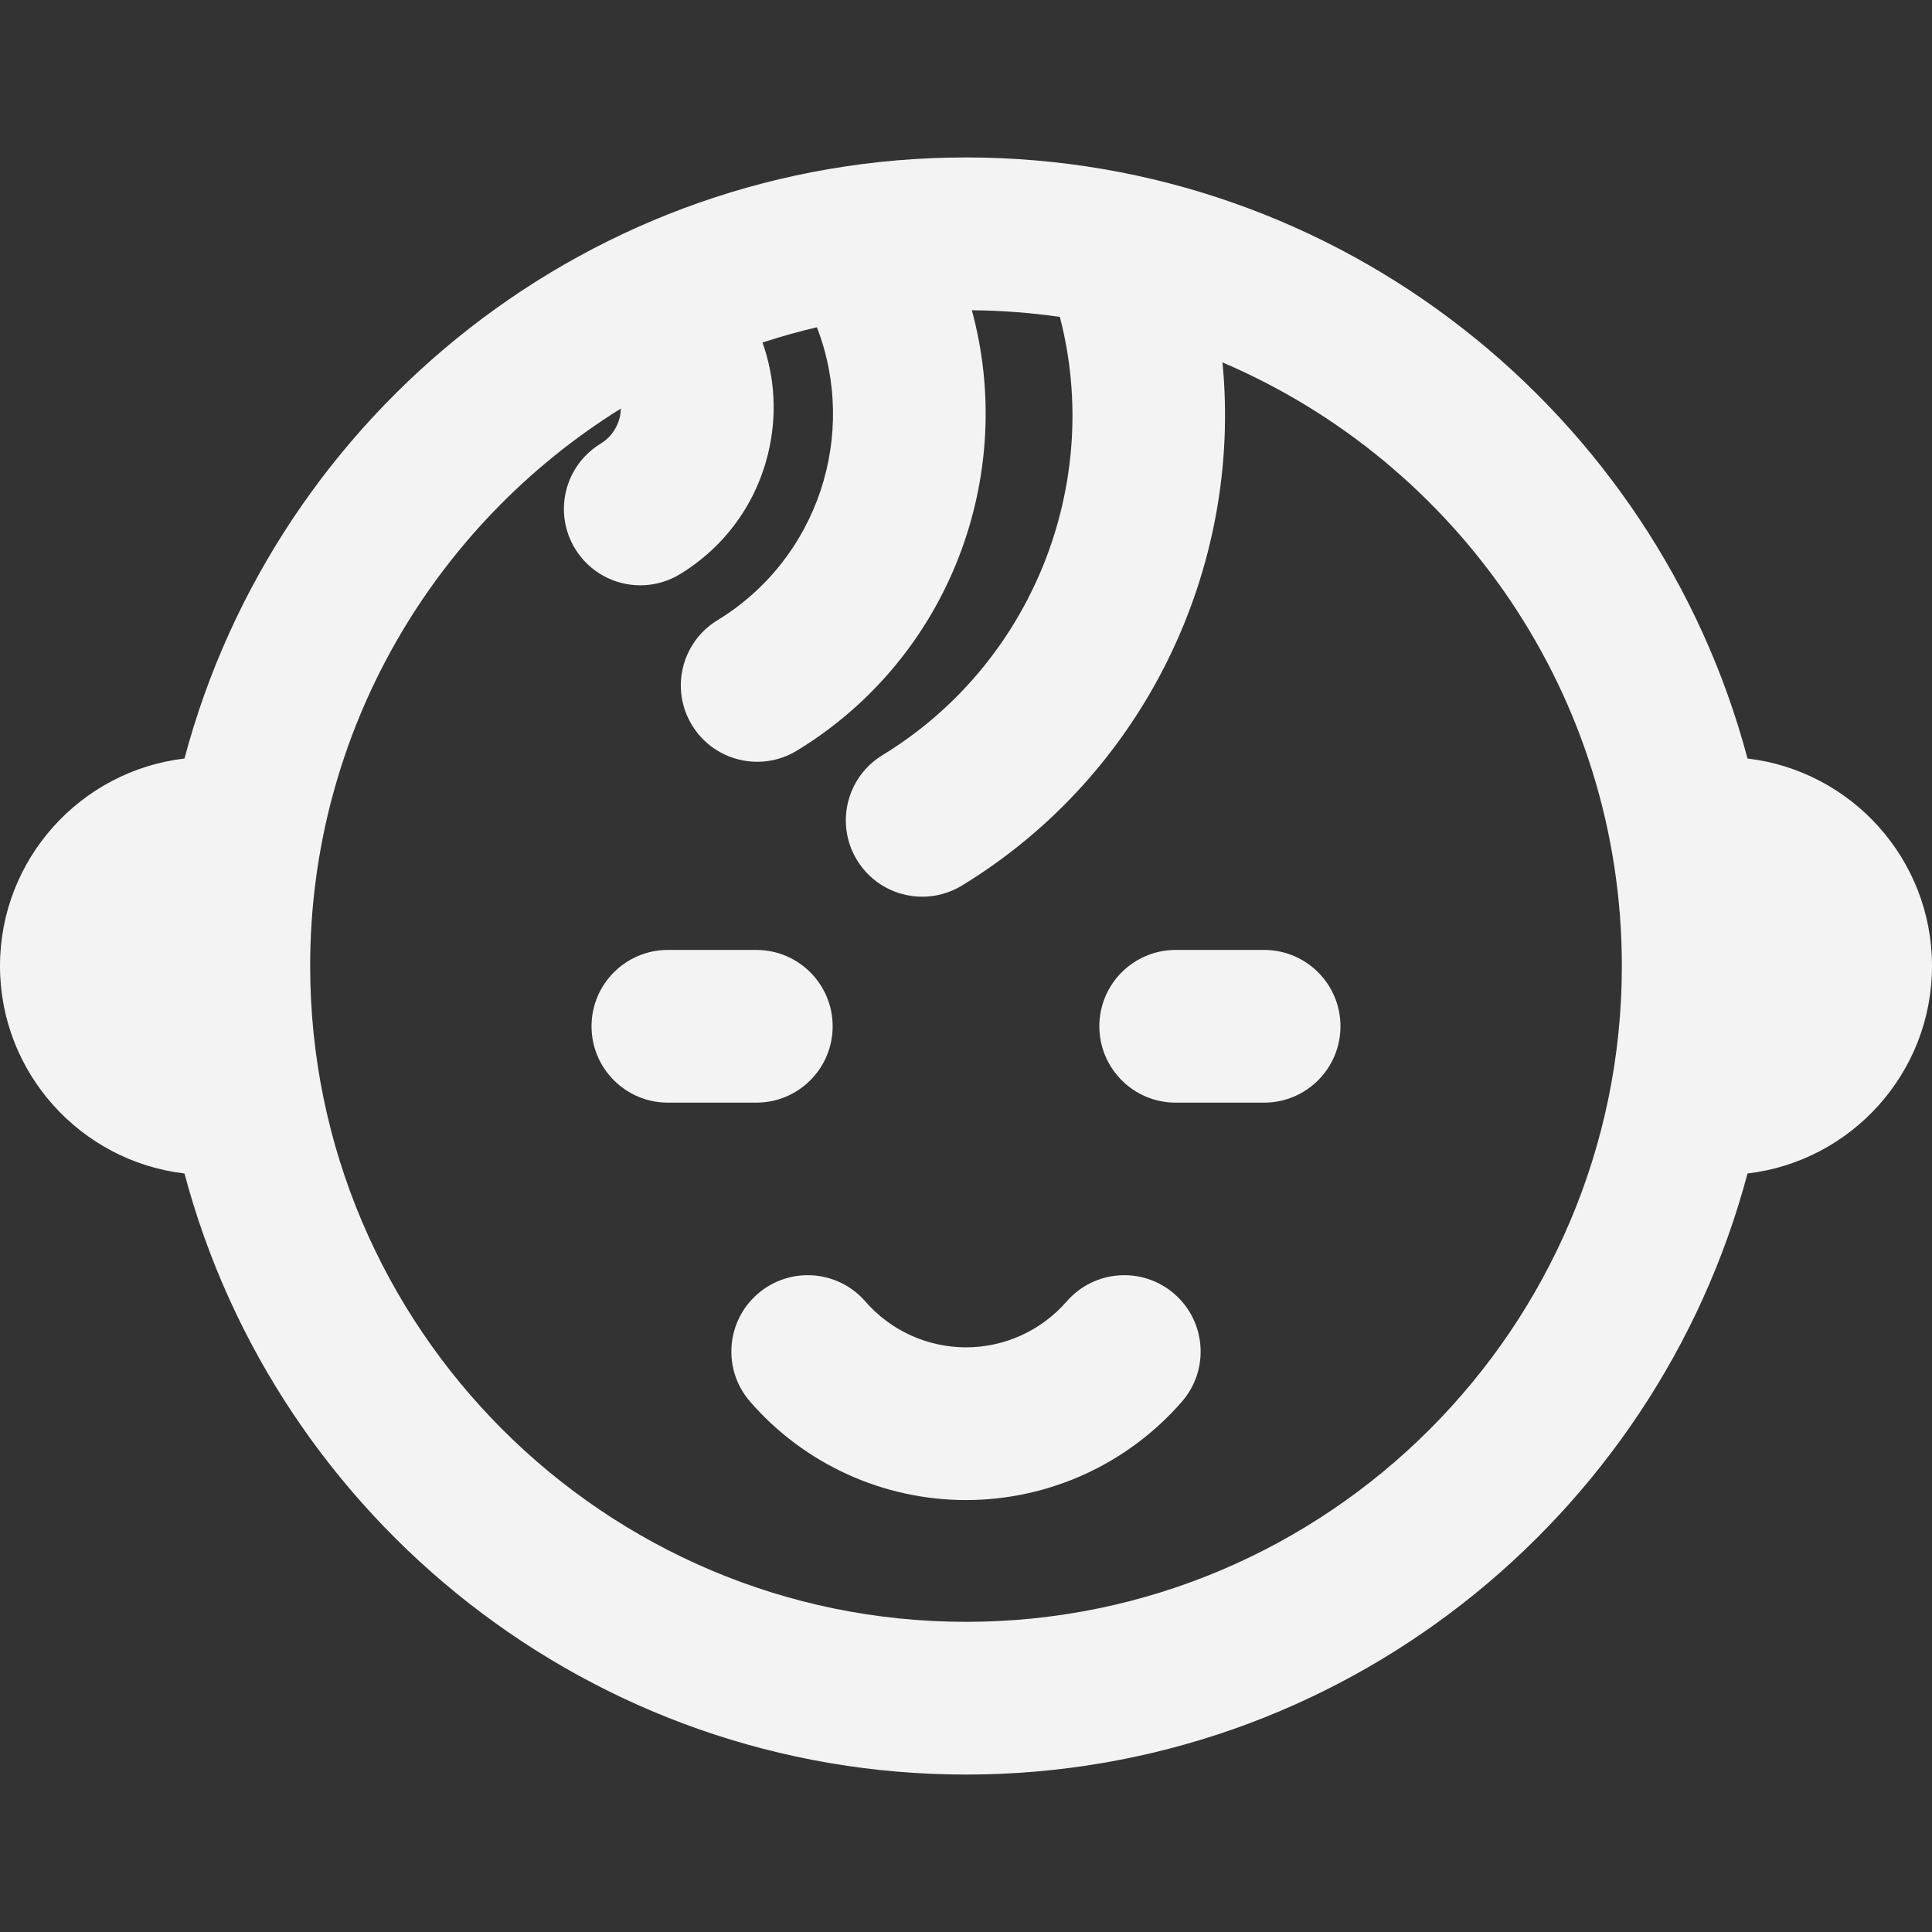
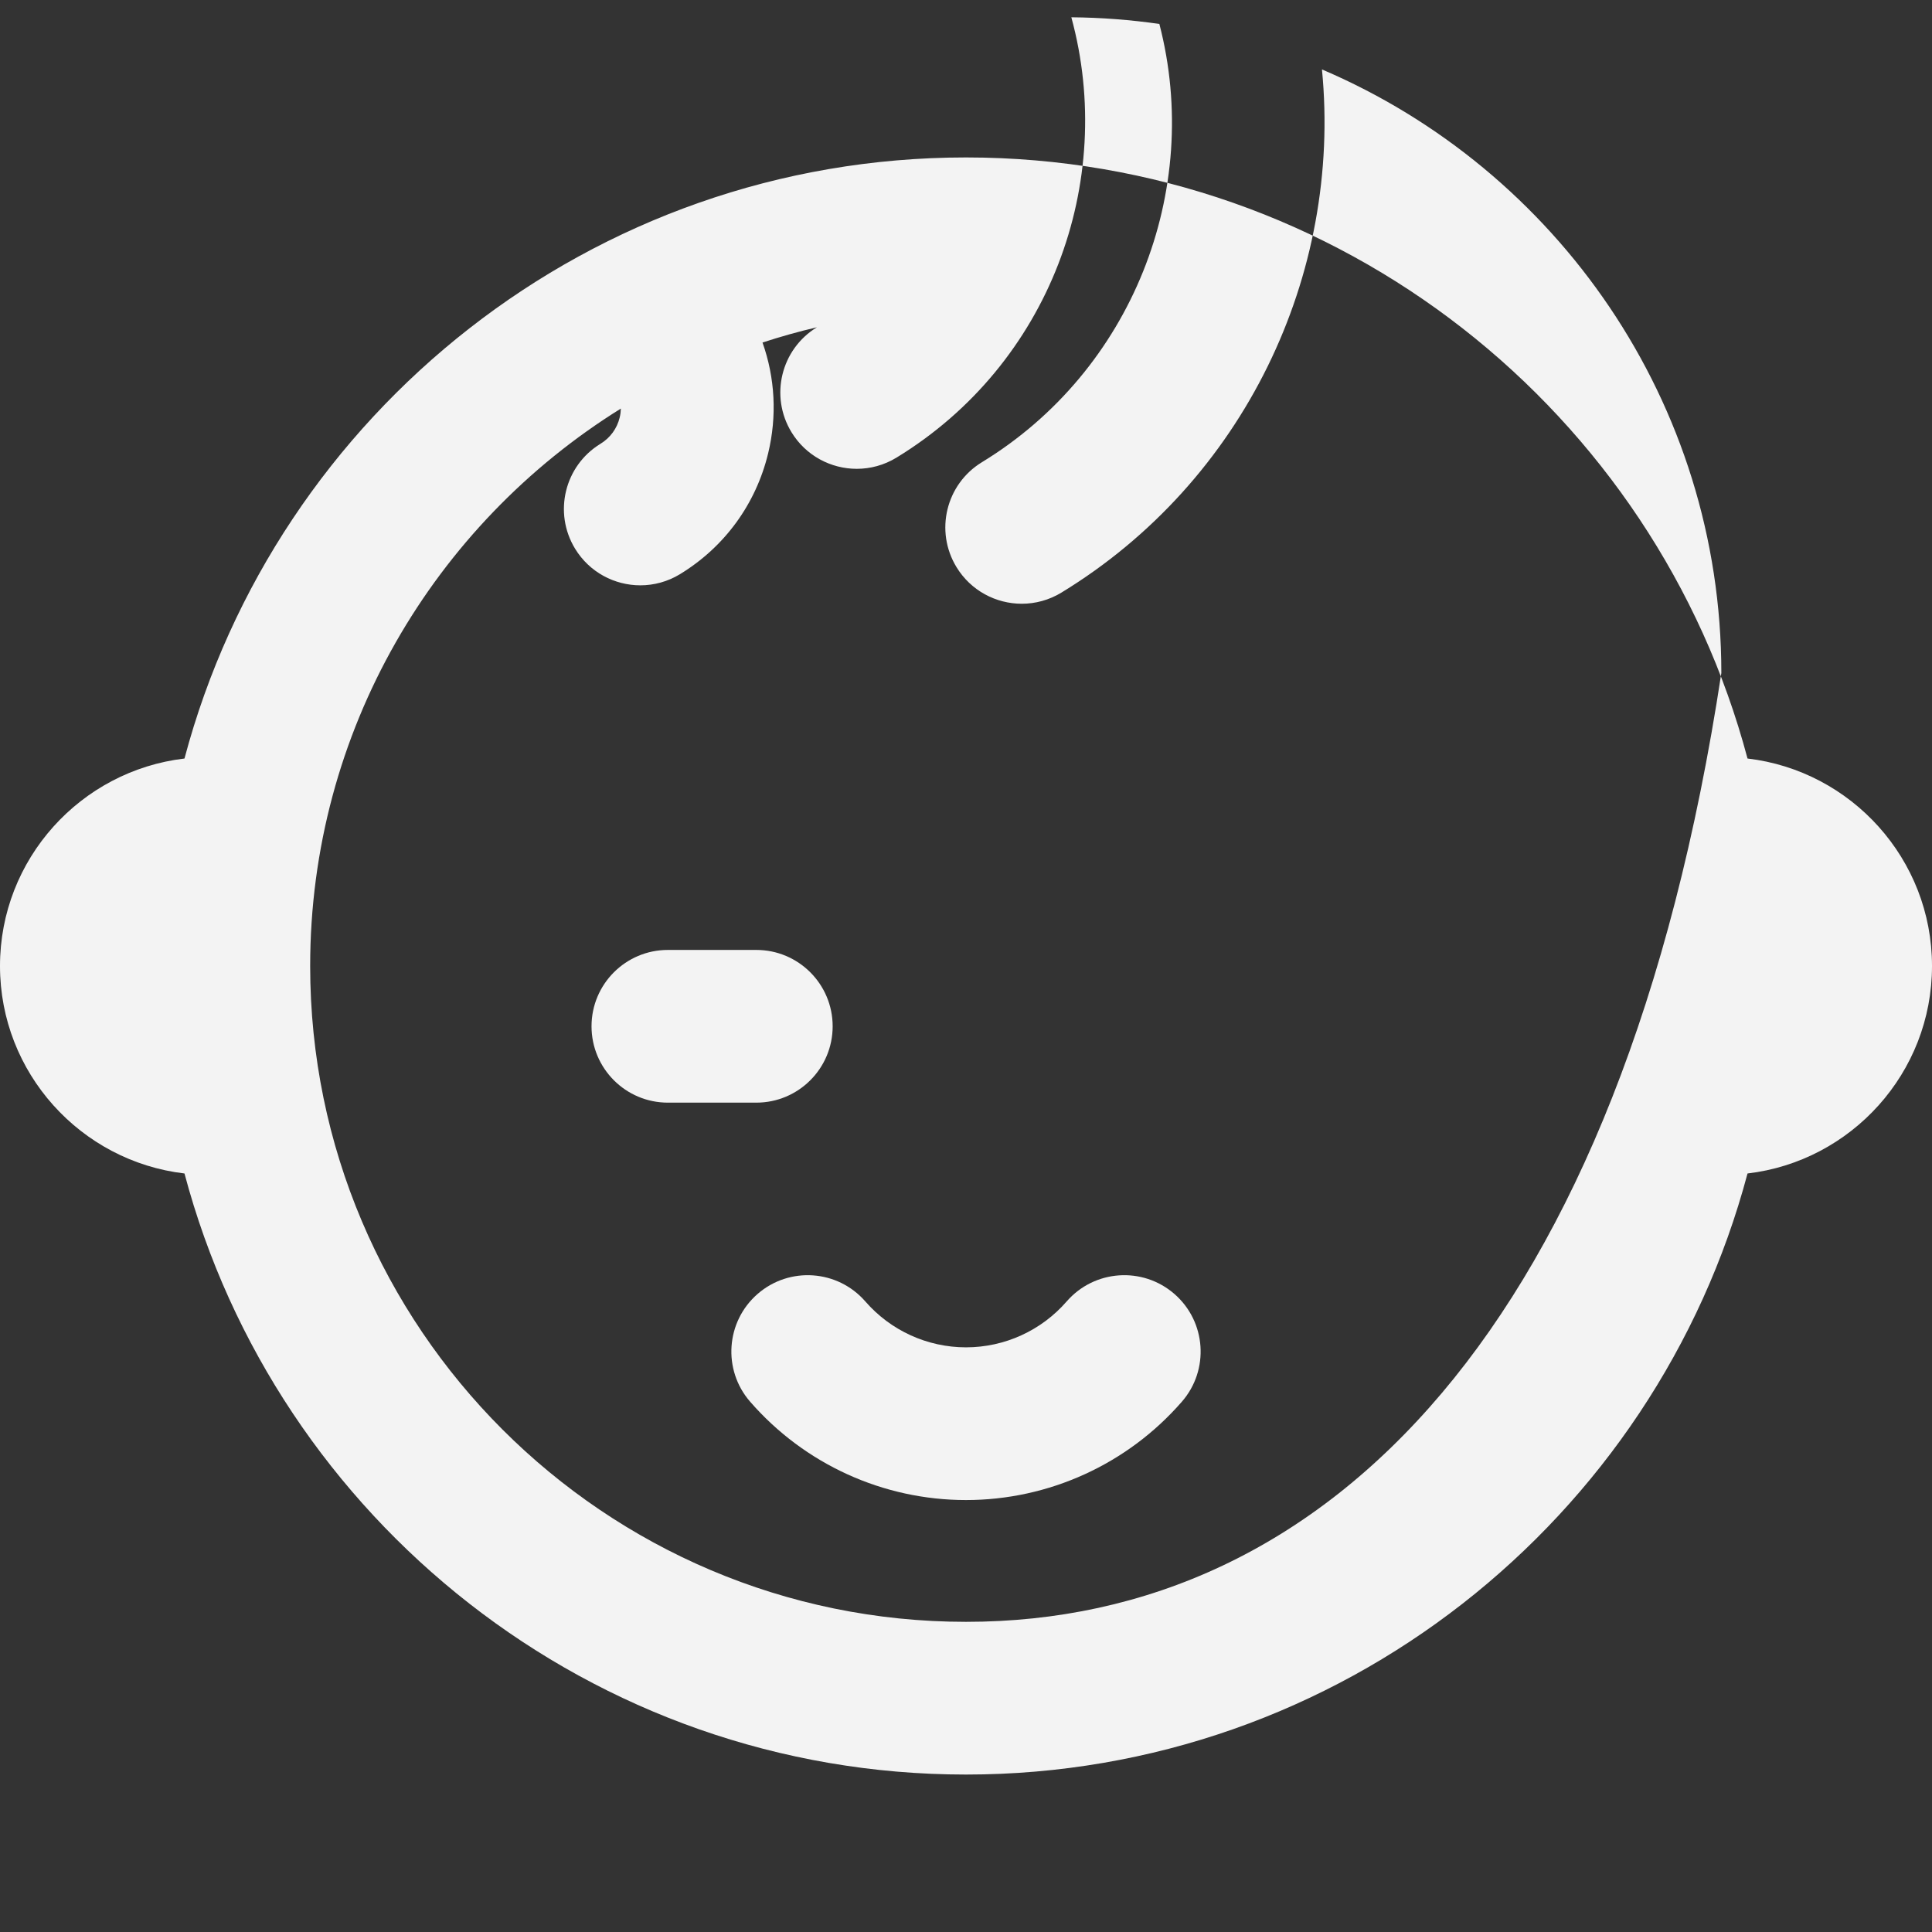
<svg xmlns="http://www.w3.org/2000/svg" version="1.1" id="Layer_1" x="0px" y="0px" viewBox="0 0 299.831 299.831" style="enable-background:new 0 0 299.831 299.831;" xml:space="preserve" fill="#f3f3f3">
  <rect x="0" y="0" width="299.831" height="299.831" fill="#333333" stroke="none" />
  <g>
    <g>
      <g>
-         <path d="M271.201,117.716c-14.252-53.638-63.223-93.282-121.285-93.282S42.883,64.078,28.63,117.717     C12.533,119.604,0,133.32,0,149.915s12.533,30.312,28.63,32.199c14.252,53.639,63.223,93.282,121.286,93.282     s107.033-39.644,121.286-93.282c16.096-1.887,28.63-15.603,28.63-32.199S287.298,119.604,271.201,117.716z M149.916,251.696     c-56.122,0-101.78-45.659-101.78-101.78c0-36.482,19.298-68.537,48.218-86.509c-0.013,0.461-0.07,0.924-0.182,1.383     c-0.414,1.713-1.472,3.162-2.978,4.08c-5.587,3.408-7.354,10.7-3.945,16.287c2.233,3.661,6.133,5.681,10.127,5.681     c2.103,0,4.233-0.56,6.16-1.735c6.91-4.215,11.765-10.867,13.67-18.733c1.402-5.79,1.078-11.726-0.87-17.212     c2.765-0.905,5.58-1.699,8.444-2.367c6.397,16.568,0.246,35.897-15.441,45.466c-5.587,3.408-7.354,10.701-3.945,16.287     c2.233,3.66,6.133,5.68,10.128,5.68c2.103,0,4.233-0.56,6.16-1.735c23.77-14.5,34.126-42.731,27.14-68.341     c4.633,0.04,9.193,0.392,13.661,1.035c6.74,25.922-4.286,53.831-27.536,68.013c-5.587,3.408-7.354,10.701-3.945,16.287     c2.233,3.66,6.133,5.68,10.128,5.68c2.103,0,4.233-0.56,6.16-1.735c28.328-17.28,43.534-49.283,40.427-81.186     c36.4,15.524,61.981,51.667,61.981,93.673C251.696,206.038,206.038,251.696,149.916,251.696z" />
+         <path d="M271.201,117.716c-14.252-53.638-63.223-93.282-121.285-93.282S42.883,64.078,28.63,117.717     C12.533,119.604,0,133.32,0,149.915s12.533,30.312,28.63,32.199c14.252,53.639,63.223,93.282,121.286,93.282     s107.033-39.644,121.286-93.282c16.096-1.887,28.63-15.603,28.63-32.199S287.298,119.604,271.201,117.716z M149.916,251.696     c-56.122,0-101.78-45.659-101.78-101.78c0-36.482,19.298-68.537,48.218-86.509c-0.013,0.461-0.07,0.924-0.182,1.383     c-0.414,1.713-1.472,3.162-2.978,4.08c-5.587,3.408-7.354,10.7-3.945,16.287c2.233,3.661,6.133,5.681,10.127,5.681     c2.103,0,4.233-0.56,6.16-1.735c6.91-4.215,11.765-10.867,13.67-18.733c1.402-5.79,1.078-11.726-0.87-17.212     c2.765-0.905,5.58-1.699,8.444-2.367c-5.587,3.408-7.354,10.701-3.945,16.287     c2.233,3.66,6.133,5.68,10.128,5.68c2.103,0,4.233-0.56,6.16-1.735c23.77-14.5,34.126-42.731,27.14-68.341     c4.633,0.04,9.193,0.392,13.661,1.035c6.74,25.922-4.286,53.831-27.536,68.013c-5.587,3.408-7.354,10.701-3.945,16.287     c2.233,3.66,6.133,5.68,10.128,5.68c2.103,0,4.233-0.56,6.16-1.735c28.328-17.28,43.534-49.283,40.427-81.186     c36.4,15.524,61.981,51.667,61.981,93.673C251.696,206.038,206.038,251.696,149.916,251.696z" />
        <path d="M129.222,159.272c0-6.544-5.306-11.85-11.85-11.85H103.65c-6.544,0-11.85,5.306-11.85,11.85s5.306,11.85,11.85,11.85     h13.721C123.916,171.122,129.222,165.816,129.222,159.272z" />
-         <path d="M196.181,147.422h-13.721c-6.544,0-11.85,5.306-11.85,11.85s5.306,11.85,11.85,11.85h13.721     c6.544,0,11.85-5.306,11.85-11.85S202.725,147.422,196.181,147.422z" />
        <path d="M182.257,200.809c-4.938-4.294-12.423-3.775-16.718,1.164c-3.937,4.527-9.632,7.123-15.623,7.123     c-5.991,0-11.686-2.596-15.623-7.123c-4.296-4.938-11.781-5.458-16.718-1.164c-4.938,4.295-5.459,11.78-1.164,16.718     c8.44,9.704,20.652,15.269,33.505,15.269c12.852,0,25.065-5.566,33.505-15.269C187.716,212.59,187.194,205.105,182.257,200.809z" />
      </g>
    </g>
  </g>
  <g>
</g>
  <g>
</g>
  <g>
</g>
  <g>
</g>
  <g>
</g>
  <g>
</g>
  <g>
</g>
  <g>
</g>
  <g>
</g>
  <g>
</g>
  <g>
</g>
  <g>
</g>
  <g>
</g>
  <g>
</g>
  <g>
</g>
</svg>